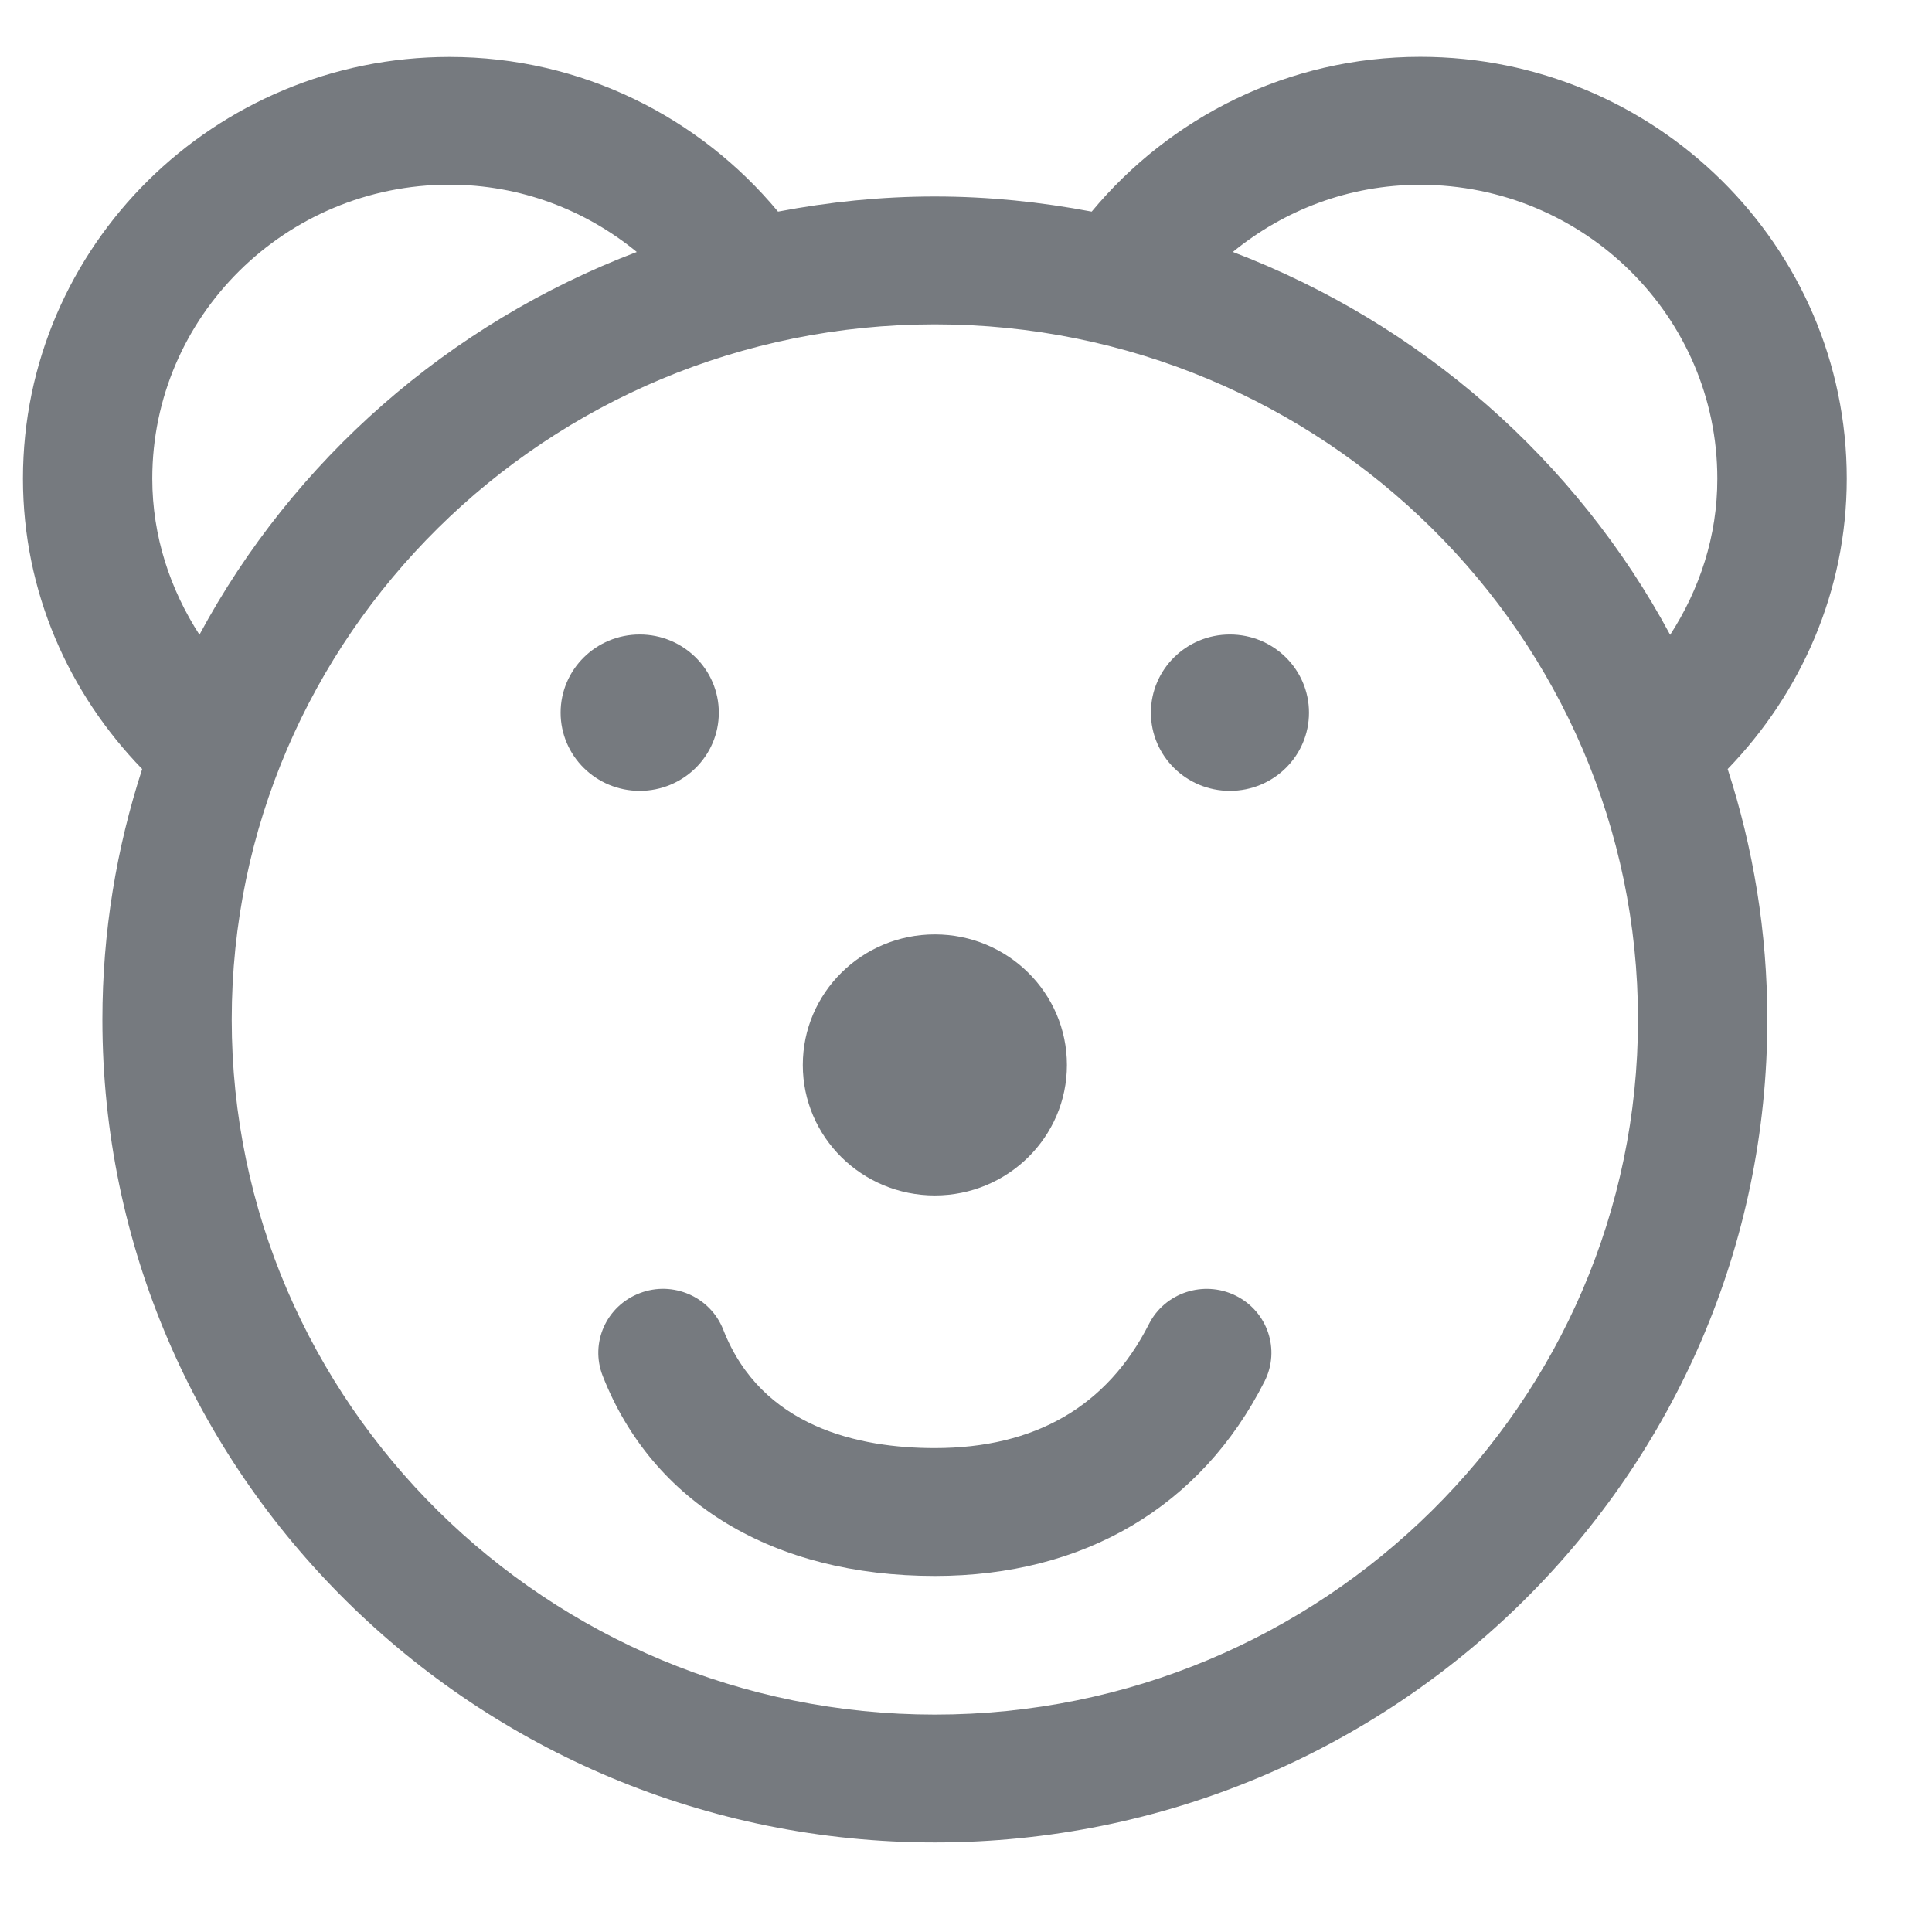
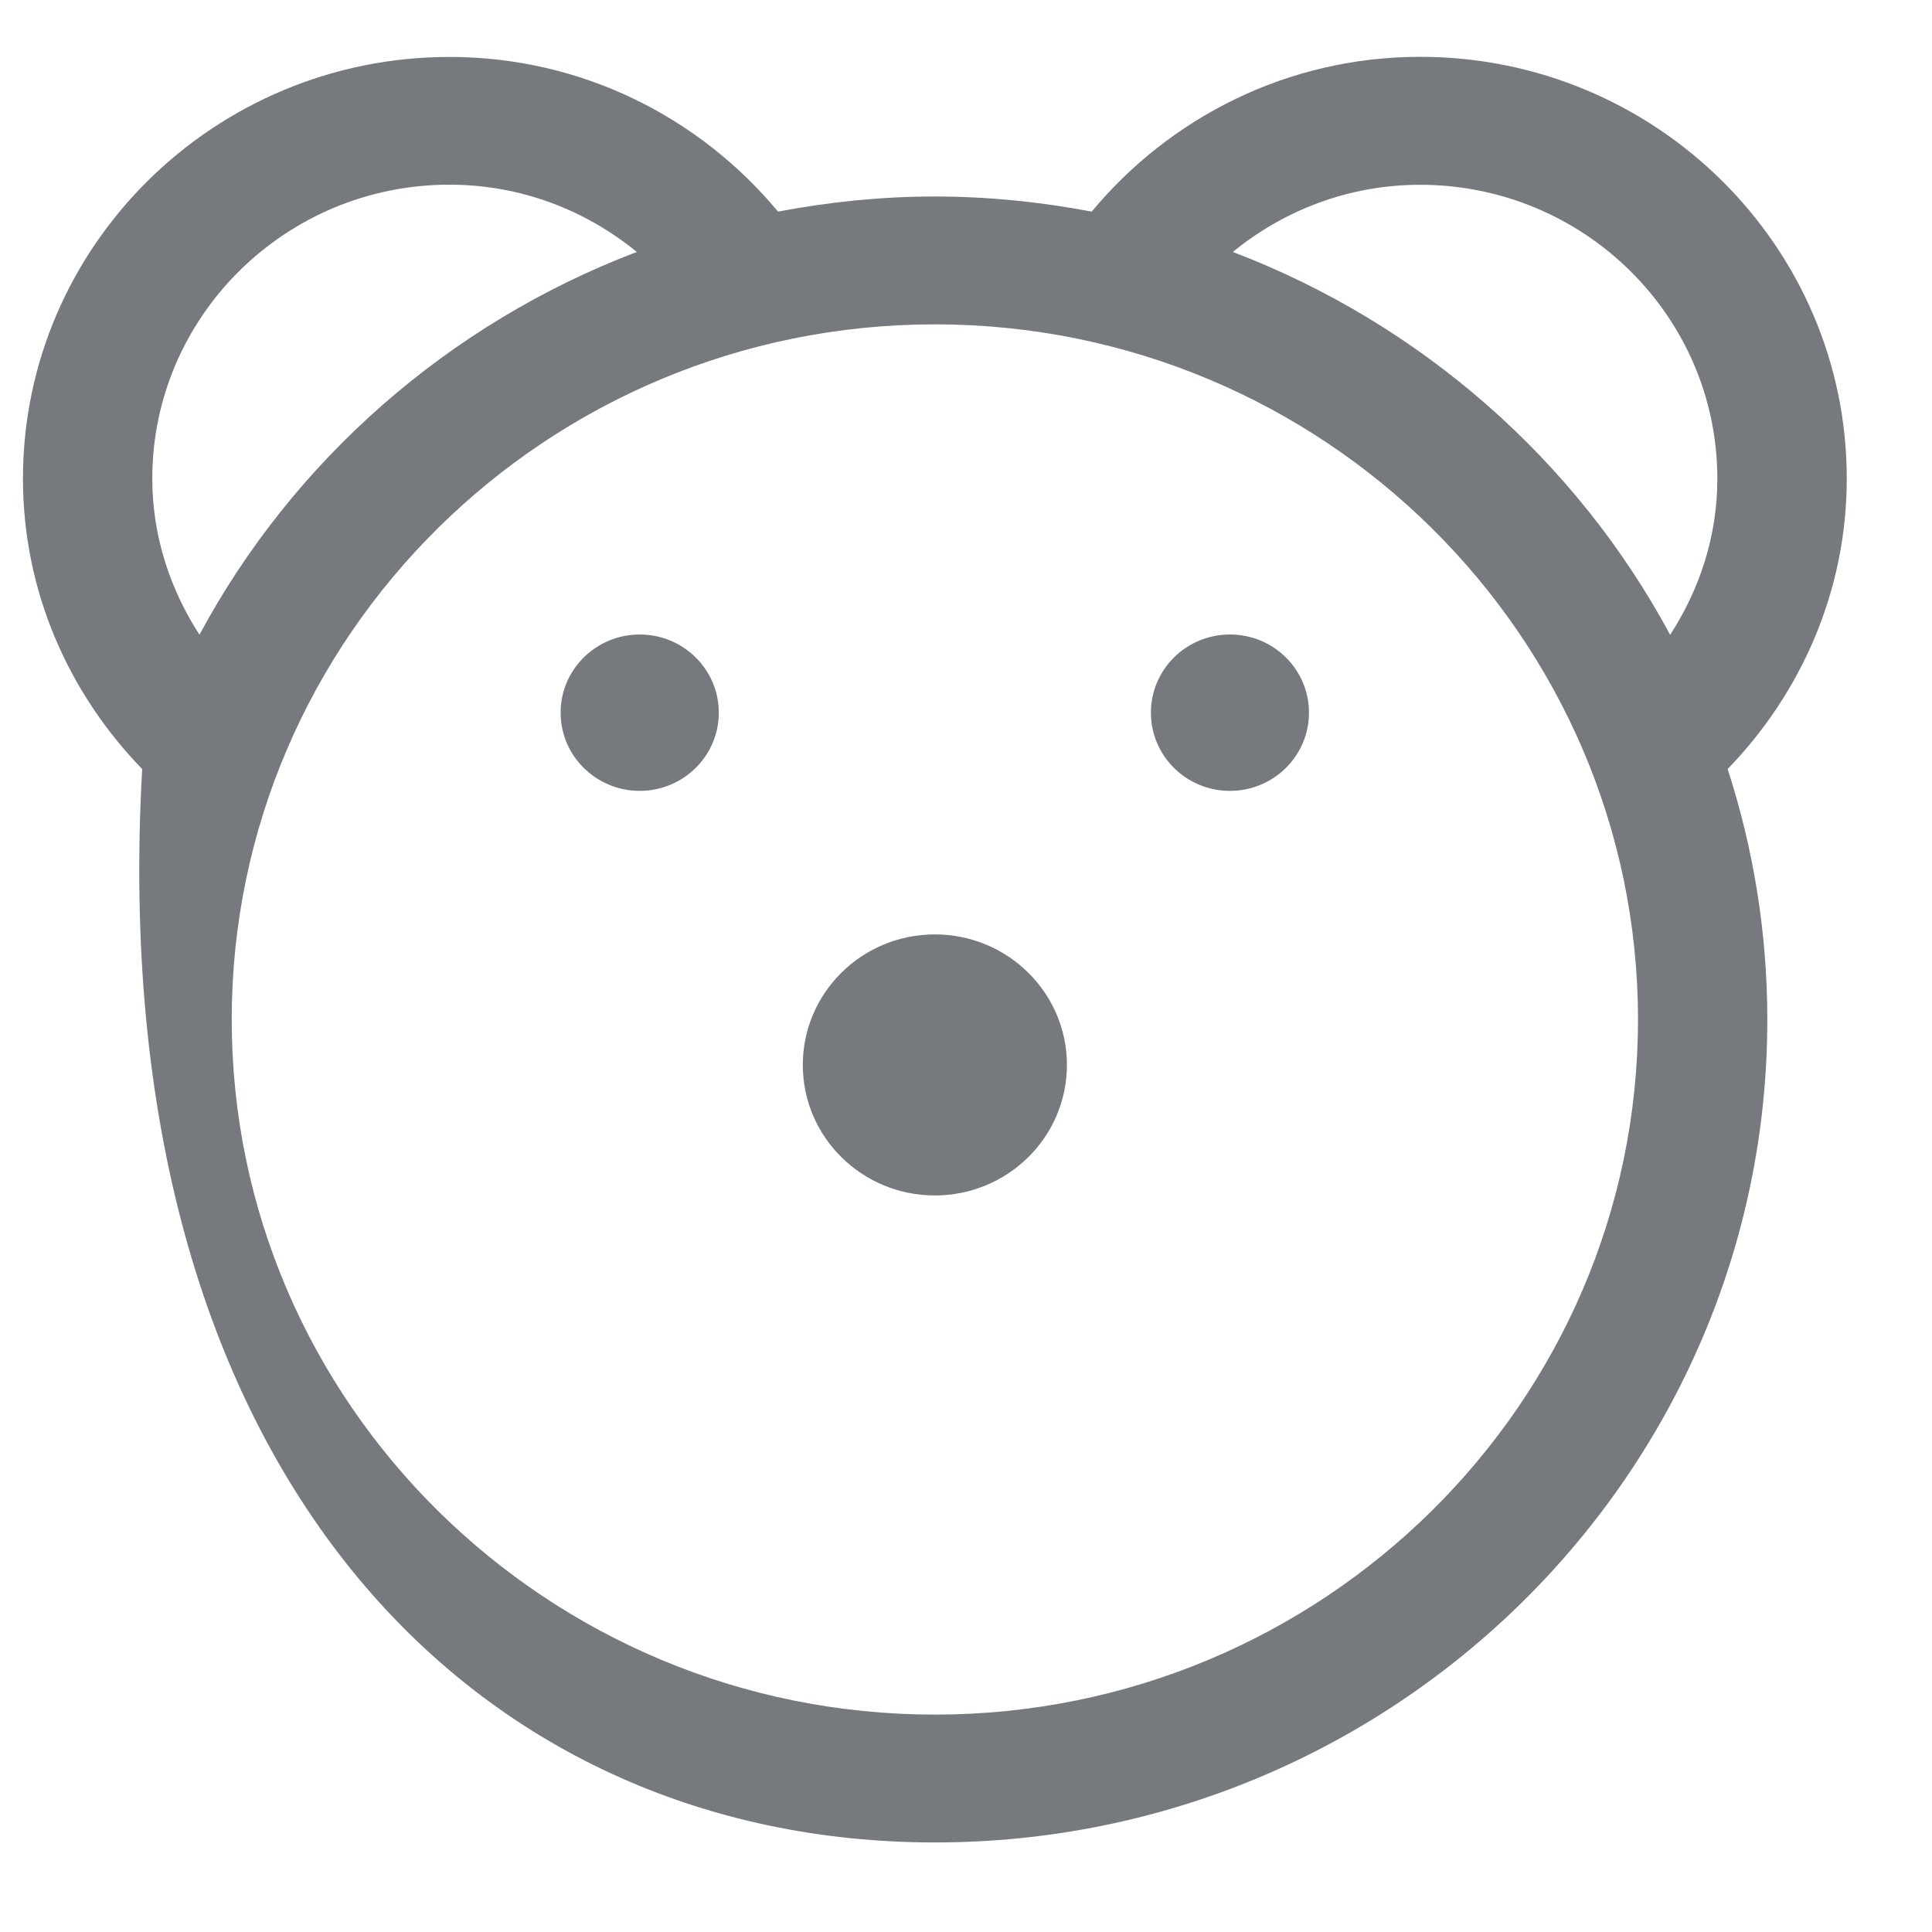
<svg xmlns="http://www.w3.org/2000/svg" width="17" height="17" viewBox="0 0 17 17" fill="none">
-   <path fill-rule="evenodd" clip-rule="evenodd" d="M16.25 4.211C16.25 2.164 14.566 0.5 12.497 0.5C11.331 0.5 10.294 1.034 9.606 1.862C9.158 1.777 8.698 1.729 8.226 1.729C7.753 1.729 7.293 1.777 6.846 1.862C6.158 1.034 5.121 0.501 3.955 0.501C1.886 0.501 0.202 2.165 0.202 4.211C0.202 5.205 0.605 6.101 1.251 6.767C1.025 7.463 0.901 8.202 0.901 8.971C0.901 12.964 4.187 16.212 8.226 16.212C12.265 16.212 15.551 12.964 15.551 8.971C15.551 8.202 15.427 7.462 15.202 6.767C15.846 6.101 16.25 5.204 16.25 4.211ZM1.34 4.211C1.34 2.785 2.513 1.625 3.954 1.625C4.582 1.625 5.154 1.849 5.603 2.217C3.948 2.847 2.58 4.05 1.755 5.585C1.498 5.187 1.34 4.719 1.34 4.211ZM8.226 15.087C4.814 15.087 2.039 12.343 2.039 8.971C2.039 5.598 4.814 2.854 8.226 2.854C11.637 2.854 14.413 5.598 14.413 8.971C14.413 12.343 11.637 15.087 8.226 15.087ZM14.696 5.586C13.871 4.051 12.503 2.848 10.848 2.217C11.297 1.85 11.869 1.626 12.496 1.626C13.938 1.626 15.111 2.785 15.111 4.211C15.112 4.719 14.954 5.187 14.696 5.586Z" fill="#767A7F" />
+   <path fill-rule="evenodd" clip-rule="evenodd" d="M16.25 4.211C16.25 2.164 14.566 0.5 12.497 0.5C11.331 0.5 10.294 1.034 9.606 1.862C9.158 1.777 8.698 1.729 8.226 1.729C7.753 1.729 7.293 1.777 6.846 1.862C6.158 1.034 5.121 0.501 3.955 0.501C1.886 0.501 0.202 2.165 0.202 4.211C0.202 5.205 0.605 6.101 1.251 6.767C0.901 12.964 4.187 16.212 8.226 16.212C12.265 16.212 15.551 12.964 15.551 8.971C15.551 8.202 15.427 7.462 15.202 6.767C15.846 6.101 16.25 5.204 16.25 4.211ZM1.34 4.211C1.34 2.785 2.513 1.625 3.954 1.625C4.582 1.625 5.154 1.849 5.603 2.217C3.948 2.847 2.58 4.05 1.755 5.585C1.498 5.187 1.34 4.719 1.34 4.211ZM8.226 15.087C4.814 15.087 2.039 12.343 2.039 8.971C2.039 5.598 4.814 2.854 8.226 2.854C11.637 2.854 14.413 5.598 14.413 8.971C14.413 12.343 11.637 15.087 8.226 15.087ZM14.696 5.586C13.871 4.051 12.503 2.848 10.848 2.217C11.297 1.85 11.869 1.626 12.496 1.626C13.938 1.626 15.111 2.785 15.111 4.211C15.112 4.719 14.954 5.187 14.696 5.586Z" fill="#767A7F" />
  <path d="M5.629 6.959C6.013 6.959 6.325 6.651 6.325 6.271C6.325 5.891 6.013 5.583 5.629 5.583C5.245 5.583 4.933 5.891 4.933 6.271C4.933 6.651 5.245 6.959 5.629 6.959Z" fill="#767A7F" />
  <path d="M10.822 6.959C11.207 6.959 11.518 6.651 11.518 6.271C11.518 5.891 11.207 5.583 10.822 5.583C10.438 5.583 10.127 5.891 10.127 6.271C10.127 6.651 10.438 6.959 10.822 6.959Z" fill="#767A7F" />
  <path d="M8.226 10.519C8.867 10.519 9.388 10.005 9.388 9.371C9.388 8.736 8.867 8.222 8.226 8.222C7.584 8.222 7.064 8.736 7.064 9.371C7.064 10.005 7.584 10.519 8.226 10.519Z" fill="#767A7F" />
-   <path fill-rule="evenodd" clip-rule="evenodd" d="M10.872 11.4C10.591 11.262 10.249 11.374 10.109 11.652C9.742 12.374 9.109 12.742 8.225 12.742C7.562 12.742 6.7 12.561 6.364 11.7C6.251 11.411 5.921 11.266 5.629 11.379C5.335 11.491 5.19 11.816 5.303 12.106C5.741 13.225 6.806 13.867 8.226 13.867C9.538 13.867 10.568 13.259 11.127 12.155C11.268 11.877 11.154 11.539 10.872 11.4Z" fill="#767A7F" />
</svg>